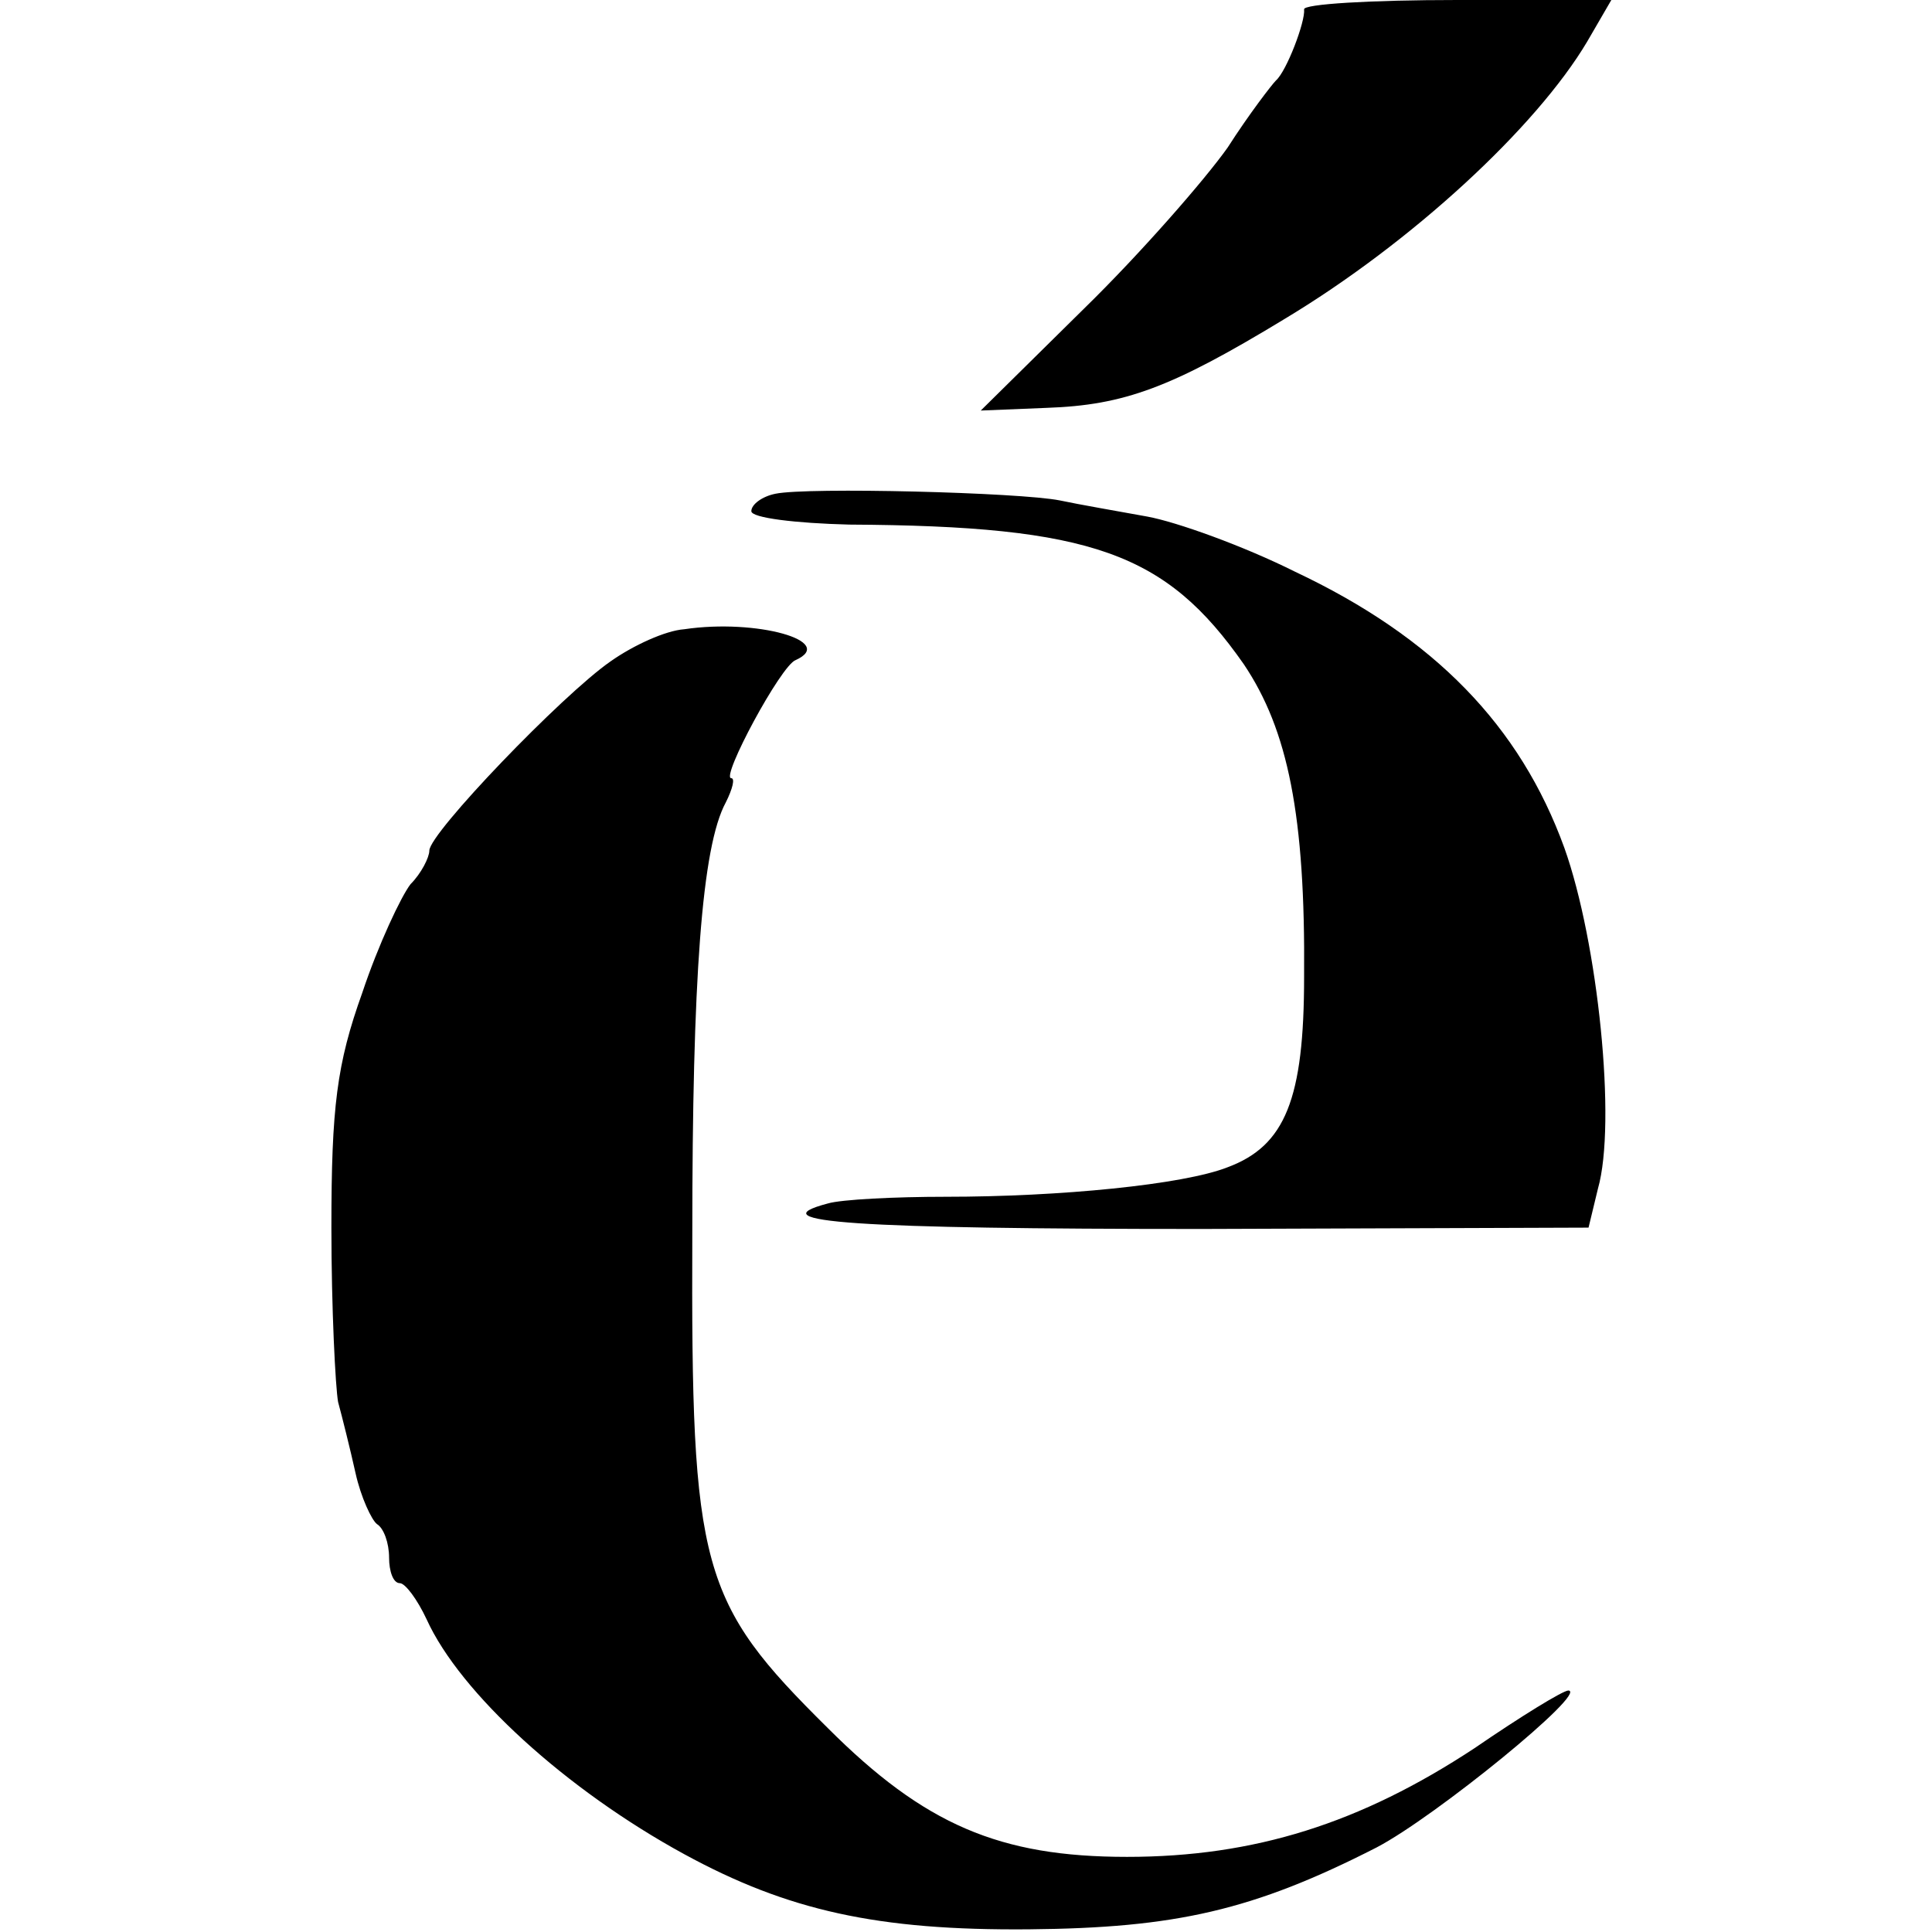
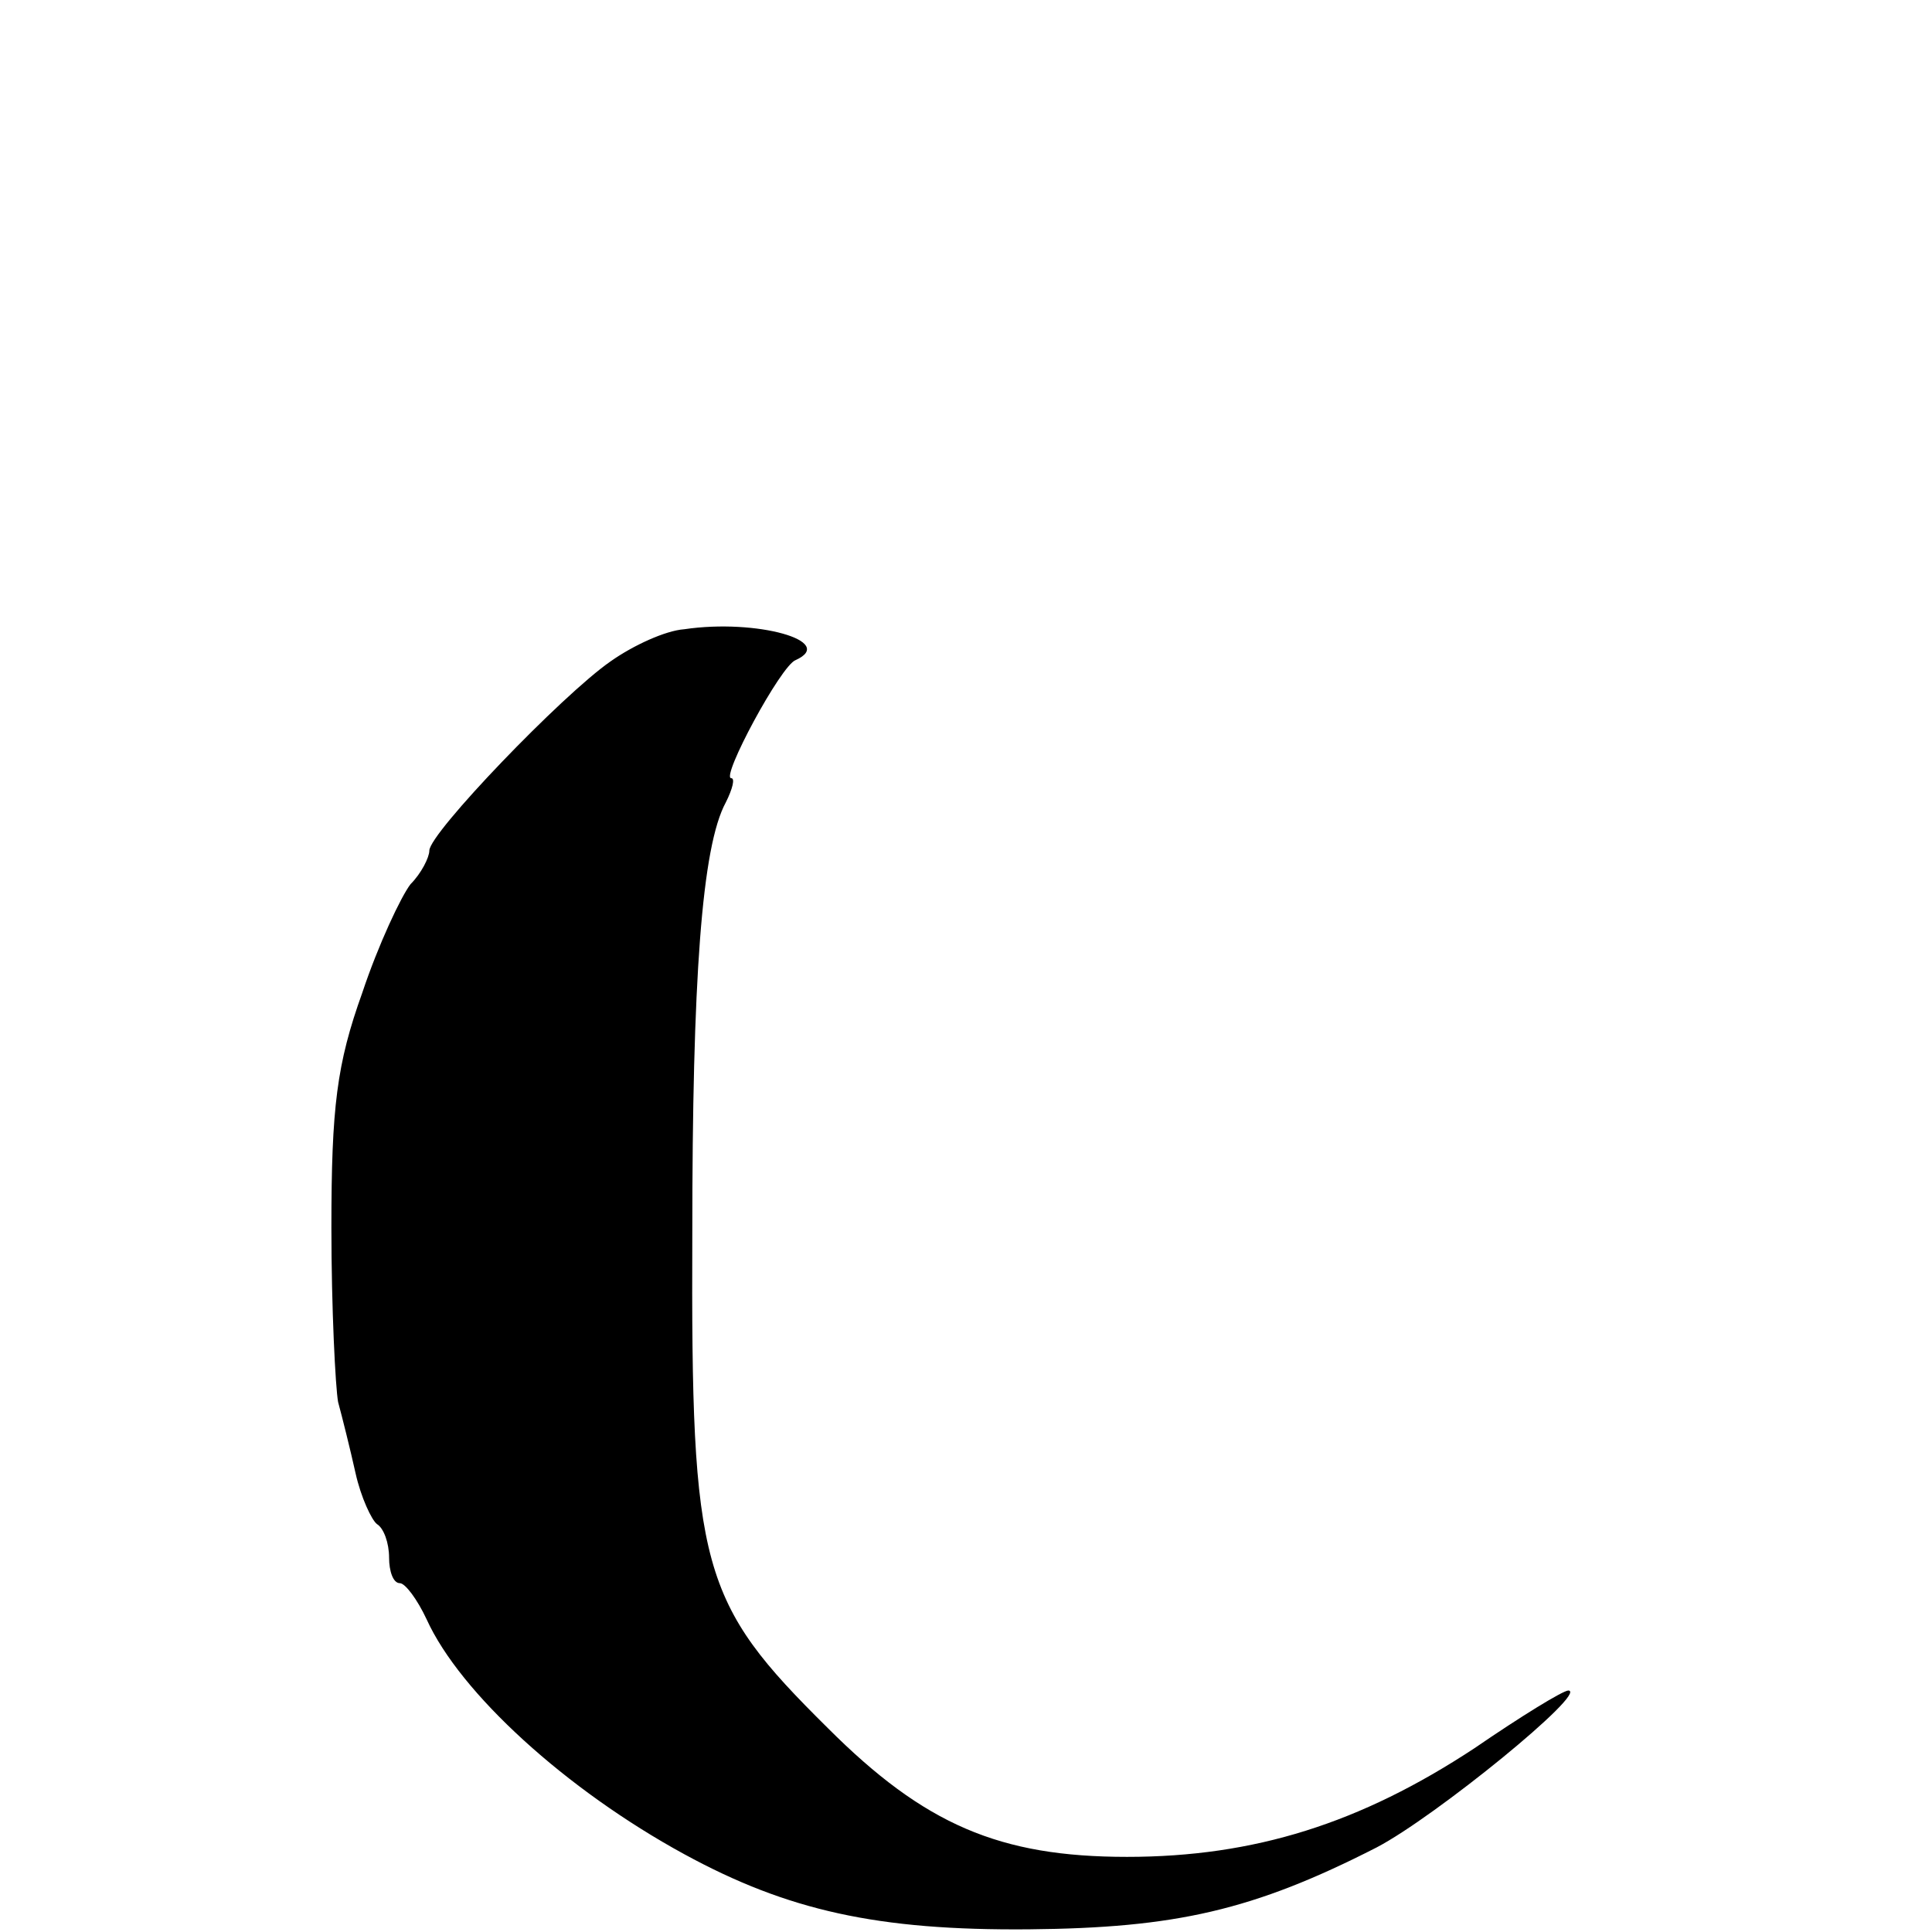
<svg xmlns="http://www.w3.org/2000/svg" version="1.0" width="144pt" height="144pt" viewBox="0 0 144 144" preserveAspectRatio="xMidYMid meet">
  <g transform="translate(0,144) scale(0.1,-0.1)" fill="#000000" stroke="none">
-     <path d="M972 1433 c1 -9 -13 -46 -21 -53 -3 -3 -20 -25 -36 -50 -17 -24 -65 -79 -107 -120 l-77 -76 49 2 c58 2 93 15 177 66 95 57 188 143 226 207 l18 31 -115 0 c-64 0 -115 -3 -114 -7z" />
-     <path d="M578 1072 c-10 -2 -18 -8 -18 -13 0 -5 33 -9 73 -10 181 -1 236 -21 294 -104 33 -49 46 -113 45 -233 0 -91 -14 -126 -57 -142 -33 -13 -125 -22 -210 -22 -38 0 -78 -2 -88 -5 -53 -14 21 -19 279 -19 l288 1 7 29 c14 49 0 184 -25 254 -33 91 -97 157 -201 206 -38 19 -88 37 -110 41 -22 4 -51 9 -65 12 -30 6 -188 10 -212 5z" />
    <path d="M510 971 c-14 -1 -38 -12 -55 -24 -36 -25 -135 -128 -135 -141 0 -5 -6 -17 -14 -25 -7 -9 -24 -45 -36 -81 -19 -53 -23 -85 -23 -175 0 -60 3 -119 5 -130 3 -11 9 -35 13 -53 4 -18 12 -35 16 -38 5 -3 9 -14 9 -25 0 -10 3 -19 8 -19 4 0 13 -12 20 -27 25 -55 104 -127 192 -175 77 -42 144 -57 257 -56 109 1 167 14 259 61 44 23 158 116 143 117 -4 0 -35 -19 -70 -43 -85 -56 -164 -81 -259 -81 -95 0 -151 24 -223 96 -95 94 -102 118 -101 368 0 190 7 289 25 322 5 10 7 18 4 18 -8 0 37 84 48 88 31 14 -29 31 -83 23z" />
  </g>
</svg>